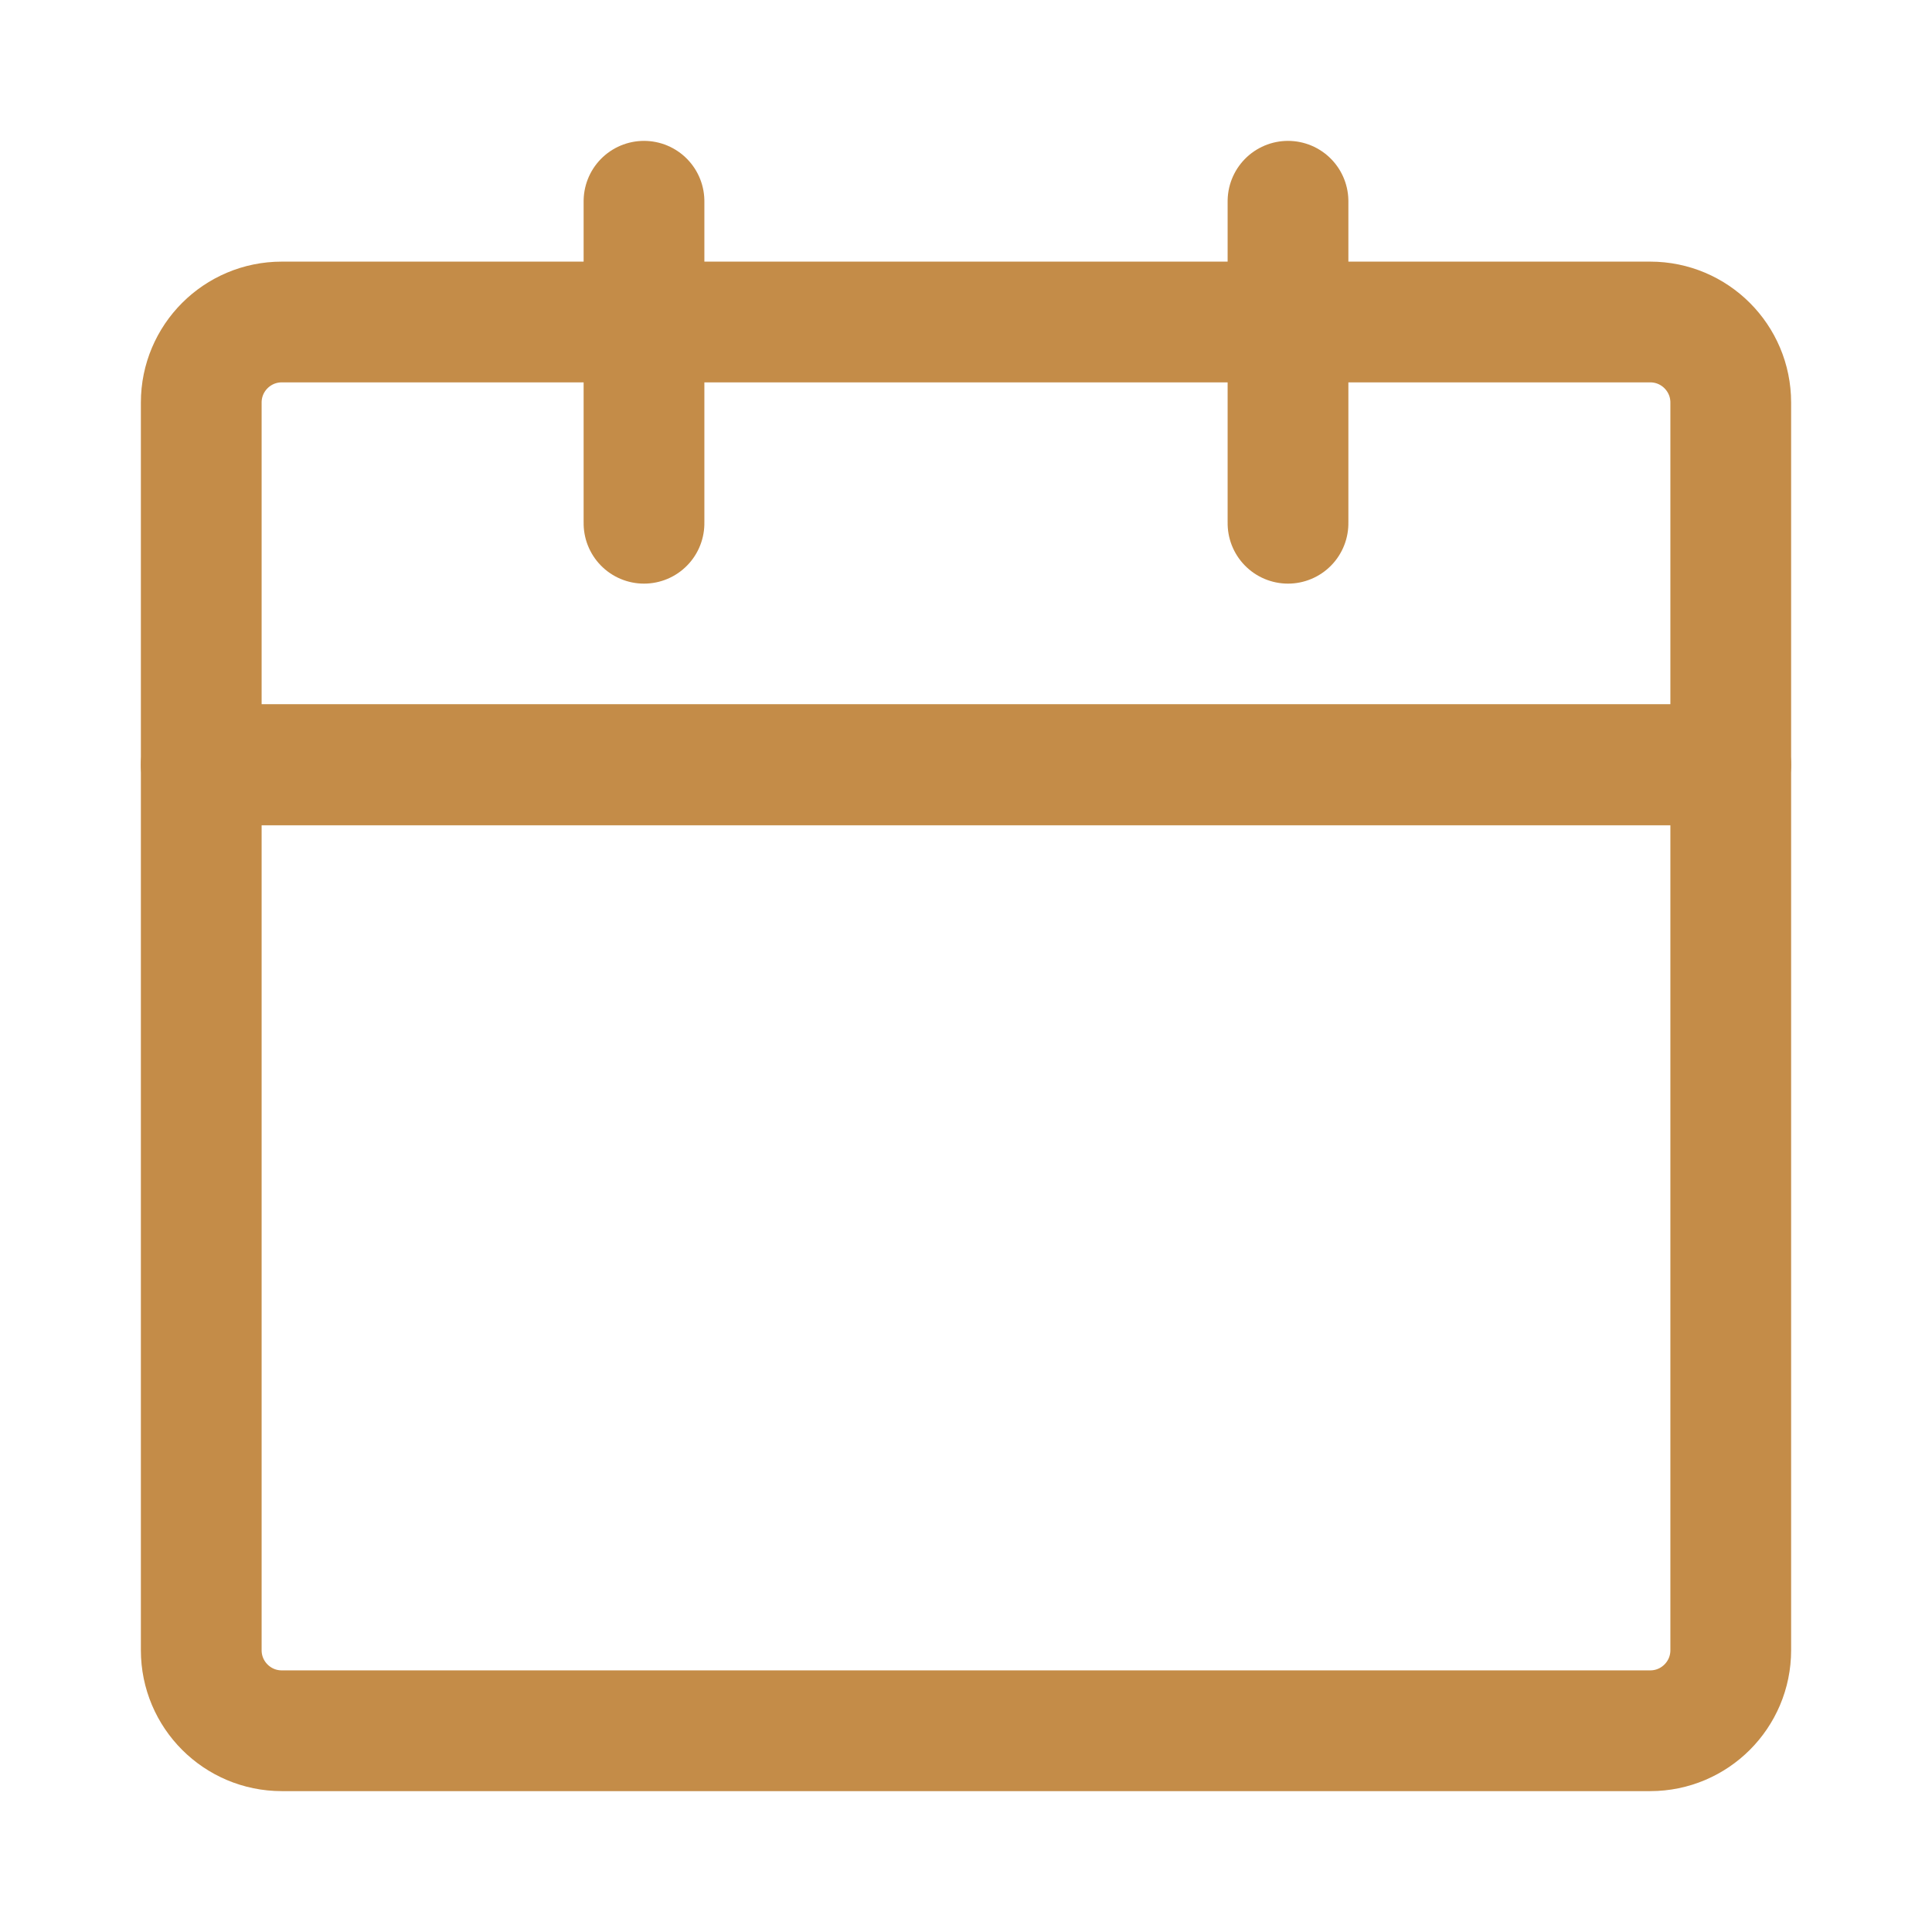
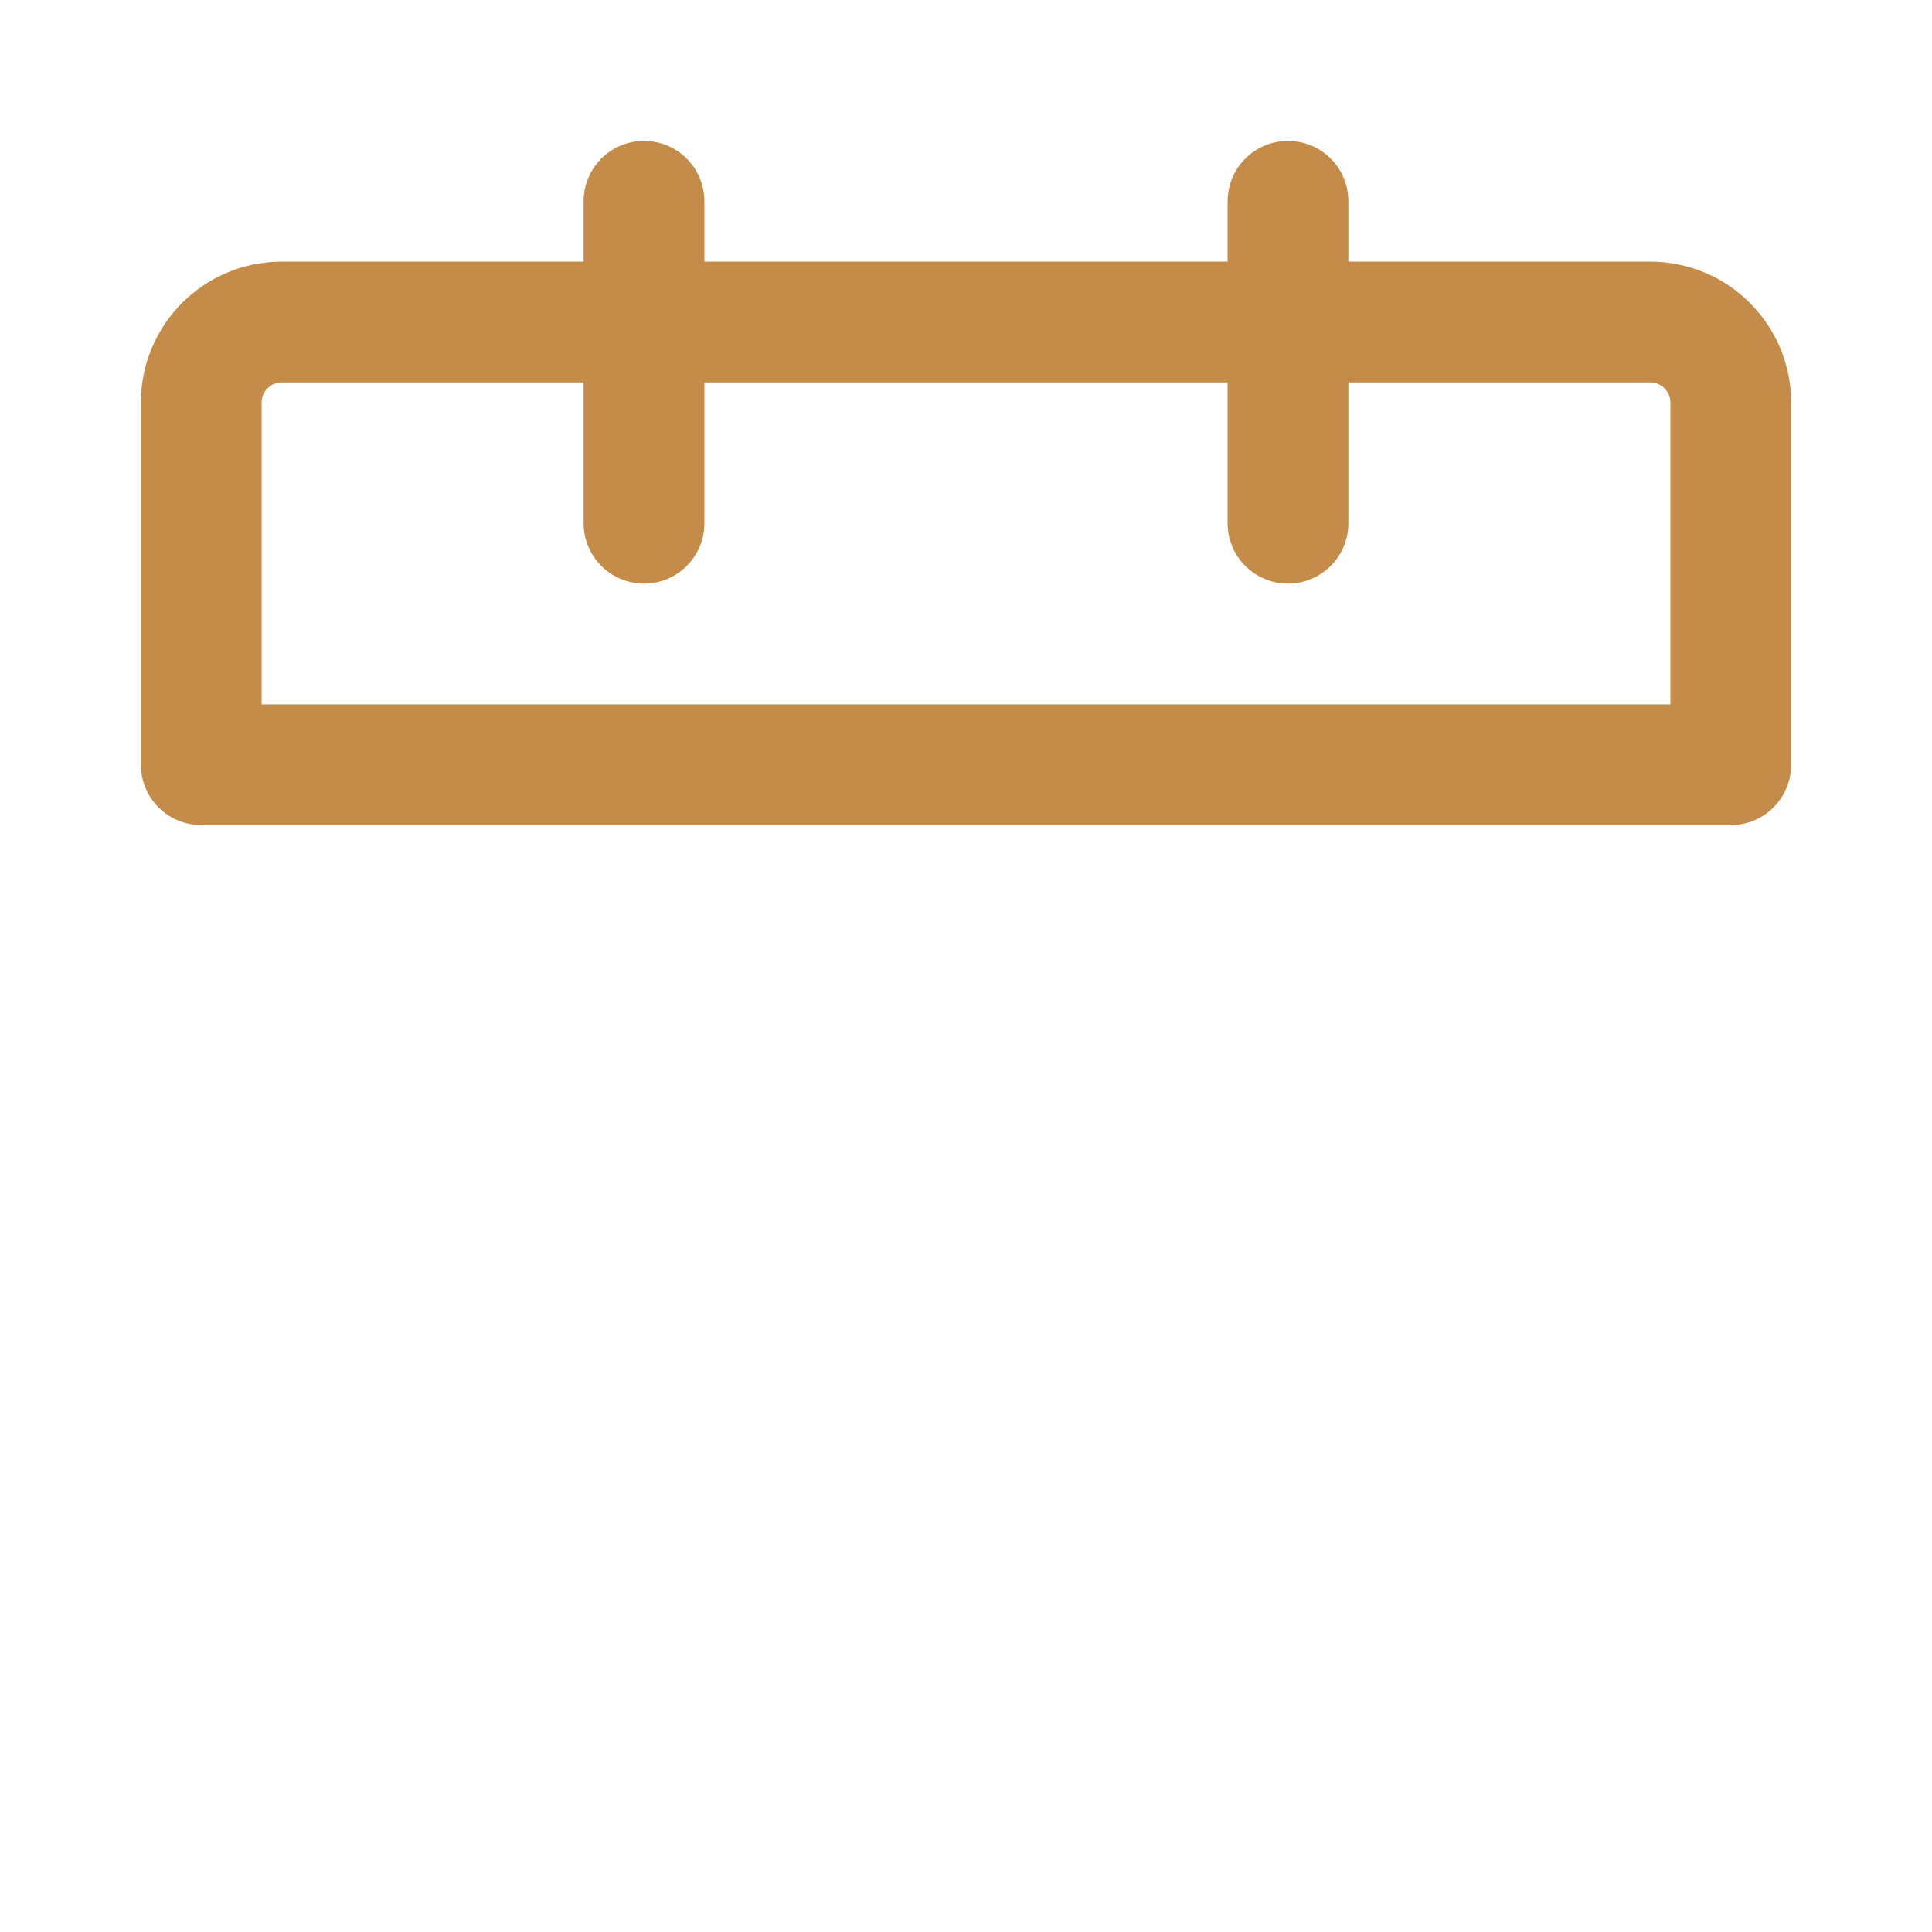
<svg xmlns="http://www.w3.org/2000/svg" viewBox="0 0 24 24" width="24" height="24" fill="none">
  <rect id="Plan" width="24" height="24" x="0" y="0" />
  <path id="path" d="M2.5 9.5L21.5 9.5L21.5 20.5C21.5 21.052 21.052 21.5 20.5 21.5L3.5 21.5C2.948 21.5 2.5 21.052 2.5 20.5L2.5 9.5Z" fill="rgb(0,0,0)" fill-opacity="0" fill-rule="nonzero" />
-   <path id="path" d="M21.5 9.5L21.5 20.5C21.5 21.052 21.052 21.5 20.5 21.5L3.5 21.5C2.948 21.5 2.5 21.052 2.5 20.5L2.5 9.5L21.5 9.5Z" fill-rule="nonzero" stroke="rgb(196,140,72)" stroke-linejoin="round" stroke-width="1.5" />
-   <path id="path" d="M2.5 5C2.5 4.448 2.948 4 3.5 4L20.5 4C21.052 4 21.5 4.448 21.5 5L21.5 9.5L2.5 9.5L2.5 5Z" fill="rgb(0,0,0)" fill-opacity="0" fill-rule="nonzero" />
  <path id="path" d="M3.5 4L20.5 4C21.052 4 21.5 4.448 21.5 5L21.5 9.5L2.5 9.5L2.5 5C2.5 4.448 2.948 4 3.5 4Z" fill-rule="nonzero" stroke="rgb(196,140,72)" stroke-linejoin="round" stroke-width="1.5" />
  <path id="path" d="M0 0L4 0" stroke="rgb(196,140,72)" stroke-linecap="round" stroke-width="1.5" transform="matrix(0,1,-1,0,8,2.5)" />
  <path id="path" d="M0 0L4 0" stroke="rgb(196,140,72)" stroke-linecap="round" stroke-width="1.5" transform="matrix(0,1,-1,0,16,2.5)" />
</svg>